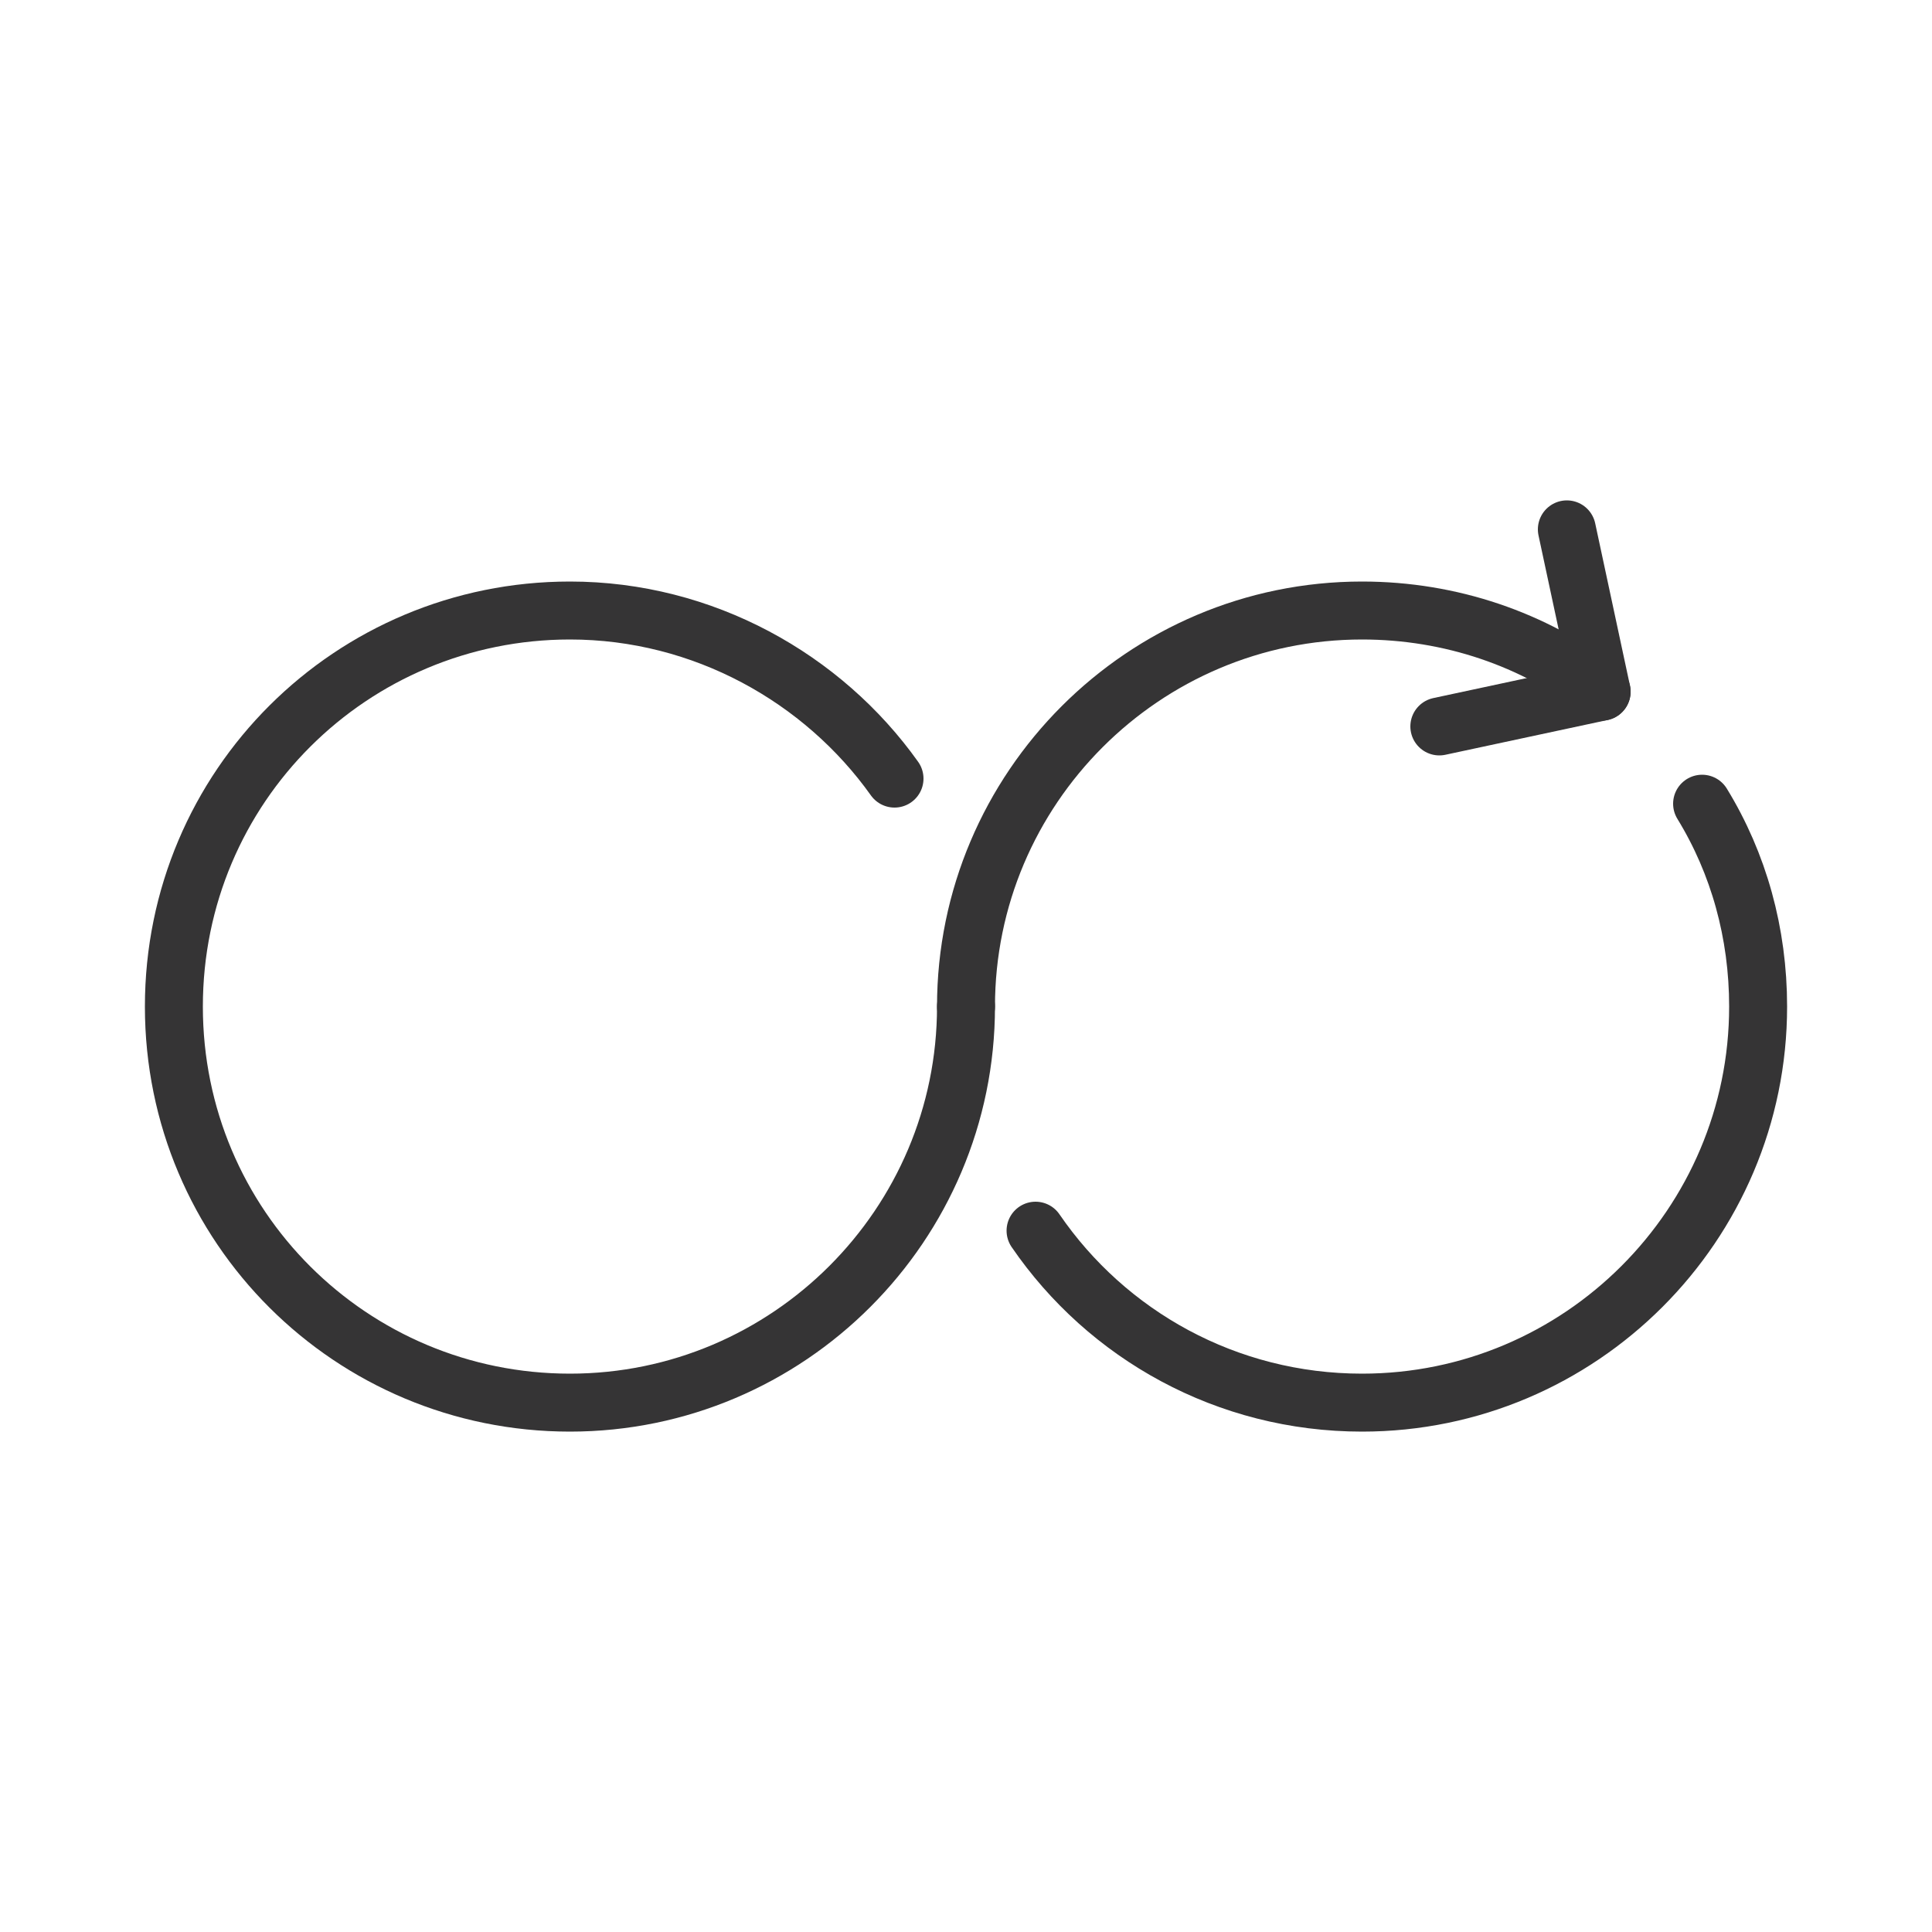
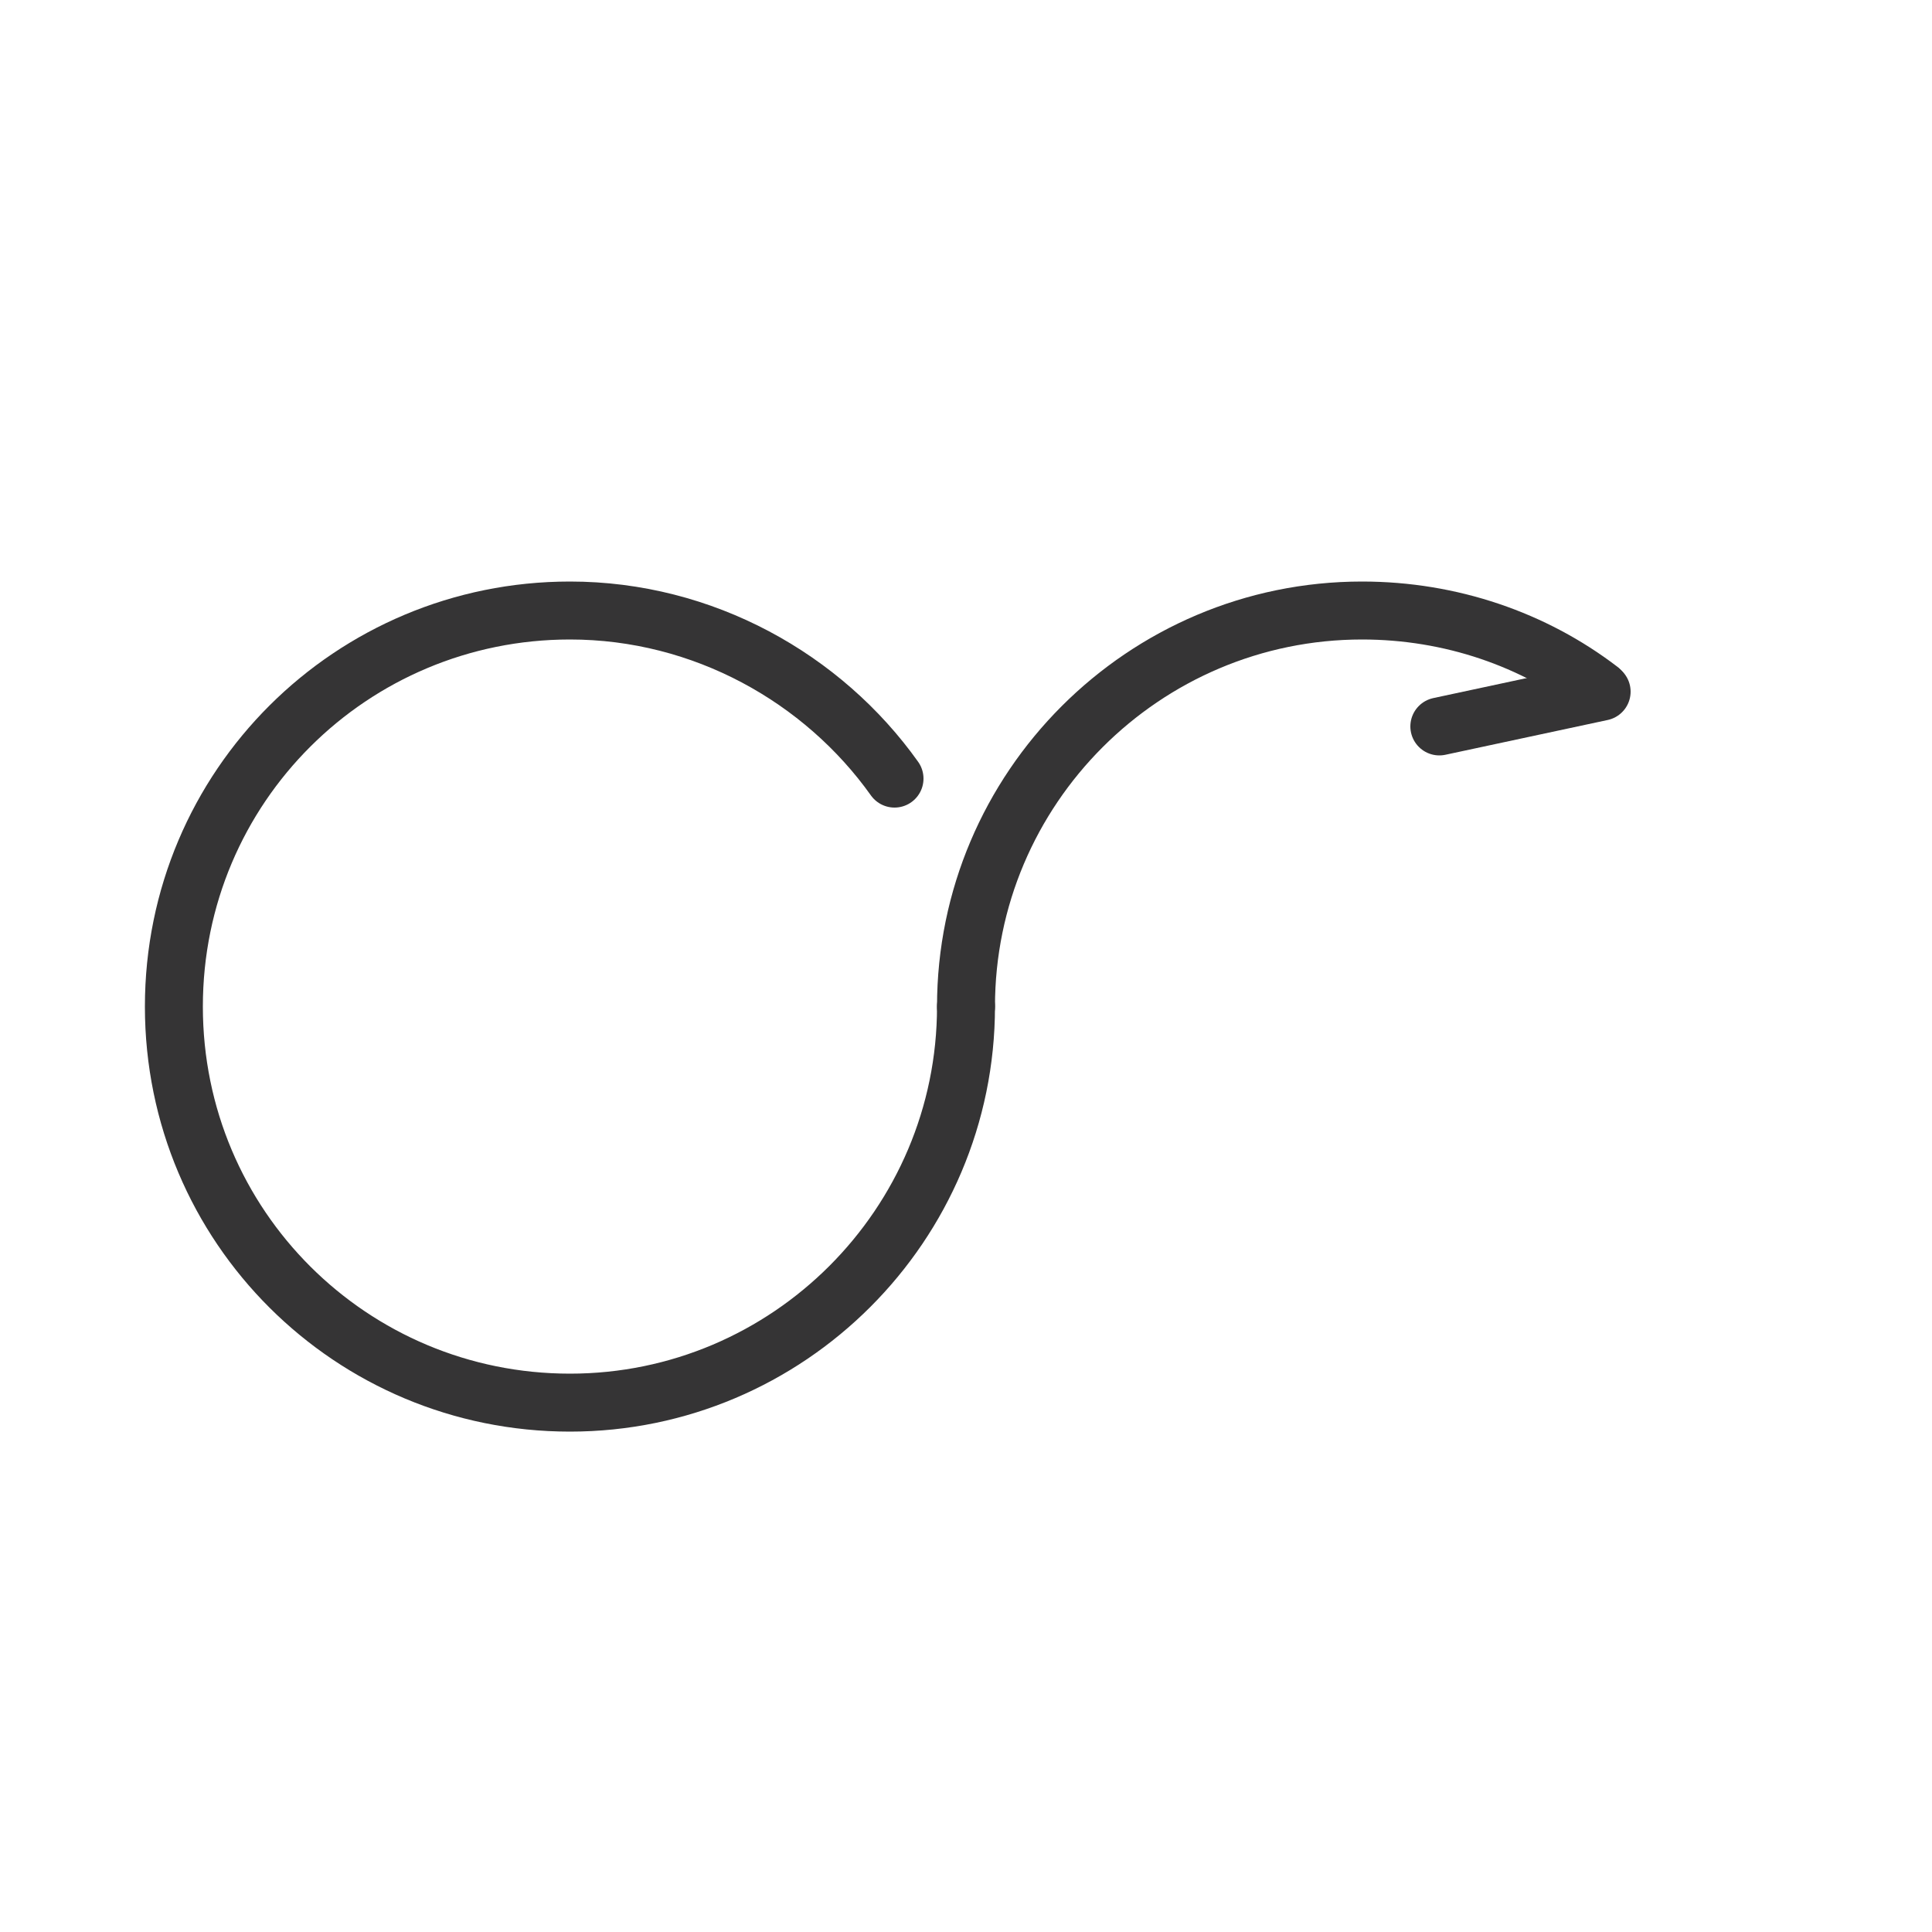
<svg xmlns="http://www.w3.org/2000/svg" xml:space="preserve" data-sanitized-enable-background="new 0 0 100 100" viewBox="0 0 100 100" y="0px" x="0px" version="1.0">
  <g id="Back">
</g>
  <g id="Icons">
    <g>
      <g>
-         <line y2="27.4" x2="81.1" y1="35.8" x1="82.9" stroke-miterlimit="10" stroke-linejoin="round" stroke-linecap="round" stroke-width="3" stroke="#353435" fill="none" />
        <line y2="37.6" x2="74.5" y1="35.8" x1="82.9" stroke-miterlimit="10" stroke-linejoin="round" stroke-linecap="round" stroke-width="3" stroke="#353435" fill="none" />
      </g>
      <path d="M50,52.1c0,11.3-9.2,20.5-20.5,20.5S9,63.5,9,52.1s9.2-20.5,20.5-20.5c6.9,0,13.1,3.5,16.8,8.7" stroke-miterlimit="10" stroke-linejoin="round" stroke-linecap="round" stroke-width="3" stroke="#353435" fill="none" />
-       <path d="M88.1,41.6C90,44.7,91,48.3,91,52.1c0,11.3-9.2,20.5-20.5,20.5c-7,0-13.2-3.5-16.9-8.9" stroke-miterlimit="10" stroke-linejoin="round" stroke-linecap="round" stroke-width="3" stroke="#353435" fill="none" />
      <path d="M50,52.1c0-11.3,9.2-20.5,20.5-20.5c4.6,0,8.9,1.5,12.3,4.1" stroke-miterlimit="10" stroke-linejoin="round" stroke-linecap="round" stroke-width="3" stroke="#353435" fill="none" />
    </g>
  </g>
  <g display="none" id="Capa_1">
</g>
  <g id="Modalità_Isolamento">
</g>
  <g id="Livello_1">
</g>
</svg>